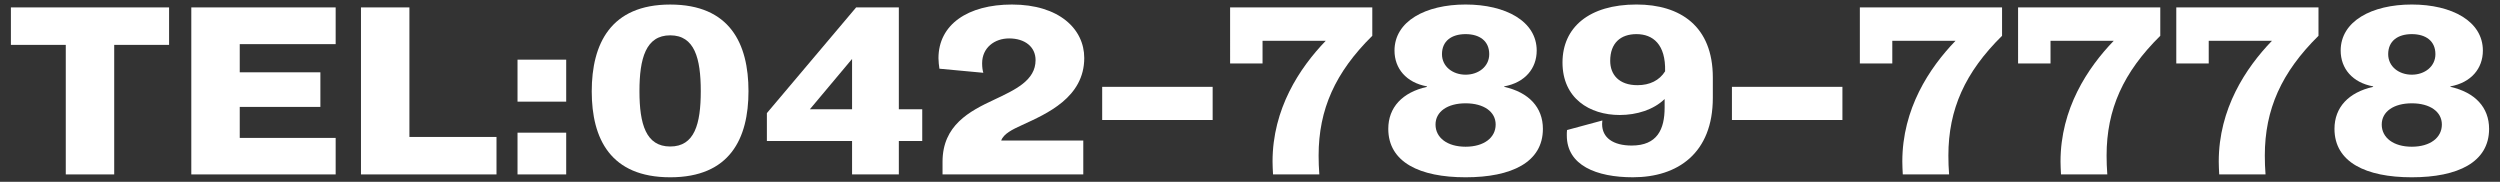
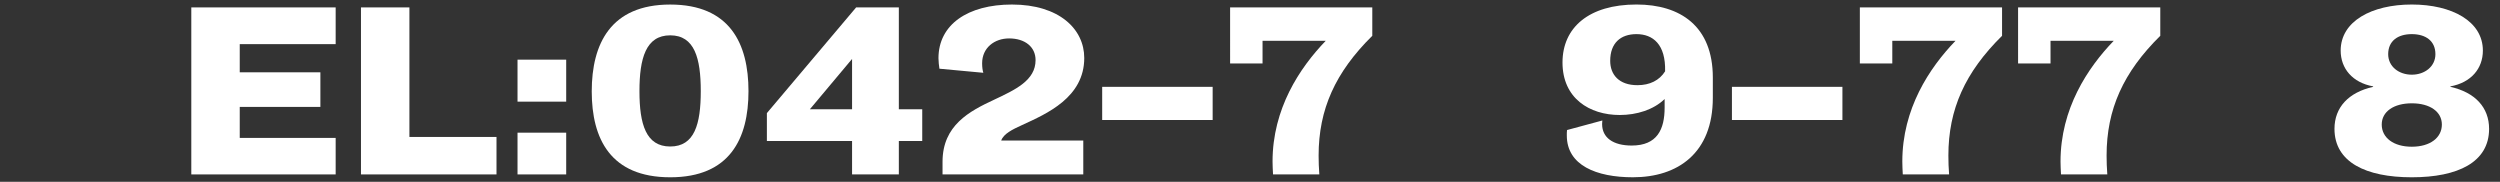
<svg xmlns="http://www.w3.org/2000/svg" version="1.1" x="0px" y="0px" width="220px" height="16px" viewBox="-0.959 -0.398 220 16" enable-background="new -0.959 -0.398 220 16" xml:space="preserve">
  <rect x="-0.959" y="-0.398" width="220" height="16" fill="#333333" stroke="none" />
  <defs>
</defs>
-   <polygon fill="#FFFFFF" points="4.829,14.951 4.829,3.551 0,3.551 0,0.254 13.92,0.254 13.92,3.551 9.091,3.551 9.091,14.951 " />
  <polygon fill="#FFFFFF" points="15.876,14.951 15.876,0.254 28.579,0.254 28.579,3.486 20.138,3.486 20.138,5.965 27.235,5.965   27.235,9.01 20.138,9.01 20.138,11.738 28.579,11.738 28.579,14.951 " />
  <polygon fill="#FFFFFF" points="30.807,14.951 30.807,0.254 35.069,0.254 35.069,11.654 42.733,11.654 42.733,14.951 " />
  <path fill="#FFFFFF" d="M44.583,4.852h4.283v3.695h-4.283V4.852z M44.583,11.277h4.283v3.674h-4.283V11.277z" />
  <path fill="#FFFFFF" d="M51.114,7.645c0-4.178,1.658-7.643,6.907-7.643c5.25,0,6.887,3.441,6.887,7.621  c0,4.178-1.637,7.58-6.887,7.58C52.772,15.203,51.114,11.822,51.114,7.645 M60.709,7.623c0-2.896-0.546-4.912-2.688-4.912  c-2.141,0-2.708,2.016-2.708,4.912s0.567,4.871,2.708,4.871C60.163,12.494,60.709,10.52,60.709,7.623" />
  <path fill="#FFFFFF" d="M74.023,14.951v-2.939h-7.496V9.555l7.854-9.301h3.758v8.965h2.059v2.793h-2.059v2.939H74.023z   M74.023,4.789l-3.715,4.43h3.715V4.789z" />
  <path fill="#FFFFFF" d="M81.984,14.951v-1.113c0-3.213,2.373-4.451,4.535-5.459c1.868-0.881,3.652-1.701,3.652-3.486  c0-1.174-0.943-1.91-2.33-1.91c-1.281,0-2.373,0.82-2.373,2.184c0,0.357,0.042,0.631,0.105,0.84L81.71,5.648  c-0.042-0.293-0.084-0.629-0.084-0.924c0-2.961,2.583-4.723,6.467-4.723c4.157,0,6.362,2.162,6.362,4.703  c0,3.484-3.318,4.912-5.46,5.898c-0.881,0.4-1.637,0.777-1.848,1.365h7.223v2.982H81.984z" />
  <rect x="96.033" y="7.244" fill="#FFFFFF" width="9.721" height="2.918" />
  <path fill="#FFFFFF" d="M111.068,14.951c-0.021-0.336-0.043-0.842-0.043-1.135c0-4.639,2.373-8.23,4.683-10.625h-5.563v1.996h-2.855  V0.254h12.513v2.498c-3.254,3.213-4.724,6.467-4.724,10.541c0,0.504,0.021,1.154,0.063,1.658H111.068z" />
-   <path fill="#FFFFFF" d="M131.415,7.246c2.163,0.482,3.401,1.805,3.401,3.695c0,2.938-2.75,4.262-6.803,4.262  c-4.031,0-6.803-1.324-6.803-4.262c0-1.891,1.239-3.213,3.402-3.695V7.203c-1.827-0.336-2.855-1.576-2.855-3.15  c0-2.582,2.729-4.053,6.256-4.053c3.527,0,6.258,1.471,6.258,4.053c0,1.574-1.029,2.814-2.856,3.15V7.246z M128.013,8.693  c-1.596,0-2.646,0.734-2.646,1.869c0,1.154,1.028,1.951,2.646,1.951s2.646-0.797,2.646-1.951  C130.66,9.428,129.609,8.693,128.013,8.693 M128.013,2.605c-1.238,0-2.078,0.607-2.078,1.764c0,1.09,0.945,1.805,2.078,1.805  c1.135,0,2.08-0.715,2.08-1.805C130.093,3.213,129.252,2.605,128.013,2.605" />
  <path fill="#FFFFFF" d="M136.94,11.045l3.108-0.84c0,0.043-0.021,0.168-0.021,0.316c0,1.195,0.965,1.889,2.604,1.889  c2.246,0,2.897-1.428,2.897-3.338V8.316c-0.966,0.943-2.457,1.406-3.948,1.406c-2.666,0-5.039-1.471-5.039-4.619  c0-3.086,2.332-5.104,6.51-5.104c3.863,0,6.719,1.912,6.719,6.426v1.785c0,4.871-3.088,6.992-7.034,6.992  c-3.212,0-5.815-1.051-5.815-3.674C136.919,11.361,136.919,11.213,136.94,11.045 M143.05,2.605c-1.387,0-2.311,0.775-2.311,2.352  c0,1.217,0.777,2.141,2.395,2.141c1.092,0,1.932-0.42,2.436-1.219C145.632,3.508,144.5,2.605,143.05,2.605" />
  <rect x="151.451" y="7.244" fill="#FFFFFF" width="9.723" height="2.918" />
  <path fill="#FFFFFF" d="M166.486,14.951c-0.02-0.336-0.041-0.842-0.041-1.135c0-4.639,2.373-8.23,4.682-10.625h-5.564v1.996h-2.855  V0.254h12.514v2.498c-3.254,3.213-4.723,6.467-4.723,10.541c0,0.504,0.02,1.154,0.063,1.658H166.486z" />
  <path fill="#FFFFFF" d="M180.41,14.951c-0.021-0.336-0.043-0.842-0.043-1.135c0-4.639,2.373-8.23,4.684-10.625h-5.564v1.996h-2.855  V0.254h12.514v2.498c-3.256,3.213-4.725,6.467-4.725,10.541c0,0.504,0.021,1.154,0.063,1.658H180.41z" />
-   <path fill="#FFFFFF" d="M194.332,14.951c-0.02-0.336-0.041-0.842-0.041-1.135c0-4.639,2.373-8.23,4.682-10.625h-5.564v1.996h-2.855  V0.254h12.514v2.498c-3.254,3.213-4.723,6.467-4.723,10.541c0,0.504,0.02,1.154,0.063,1.658H194.332z" />
  <path fill="#FFFFFF" d="M214.679,7.246c2.164,0.482,3.402,1.805,3.402,3.695c0,2.938-2.75,4.262-6.803,4.262  c-4.031,0-6.803-1.324-6.803-4.262c0-1.891,1.24-3.213,3.4-3.695V7.203c-1.826-0.336-2.855-1.576-2.855-3.15  c0-2.582,2.73-4.053,6.258-4.053s6.256,1.471,6.256,4.053c0,1.574-1.027,2.814-2.855,3.15V7.246z M211.279,8.693  c-1.596,0-2.646,0.734-2.646,1.869c0,1.154,1.029,1.951,2.646,1.951s2.646-0.797,2.646-1.951  C213.925,9.428,212.875,8.693,211.279,8.693 M211.279,2.605c-1.238,0-2.078,0.607-2.078,1.764c0,1.09,0.943,1.805,2.078,1.805  c1.133,0,2.078-0.715,2.078-1.805C213.357,3.213,212.517,2.605,211.279,2.605" />
</svg>